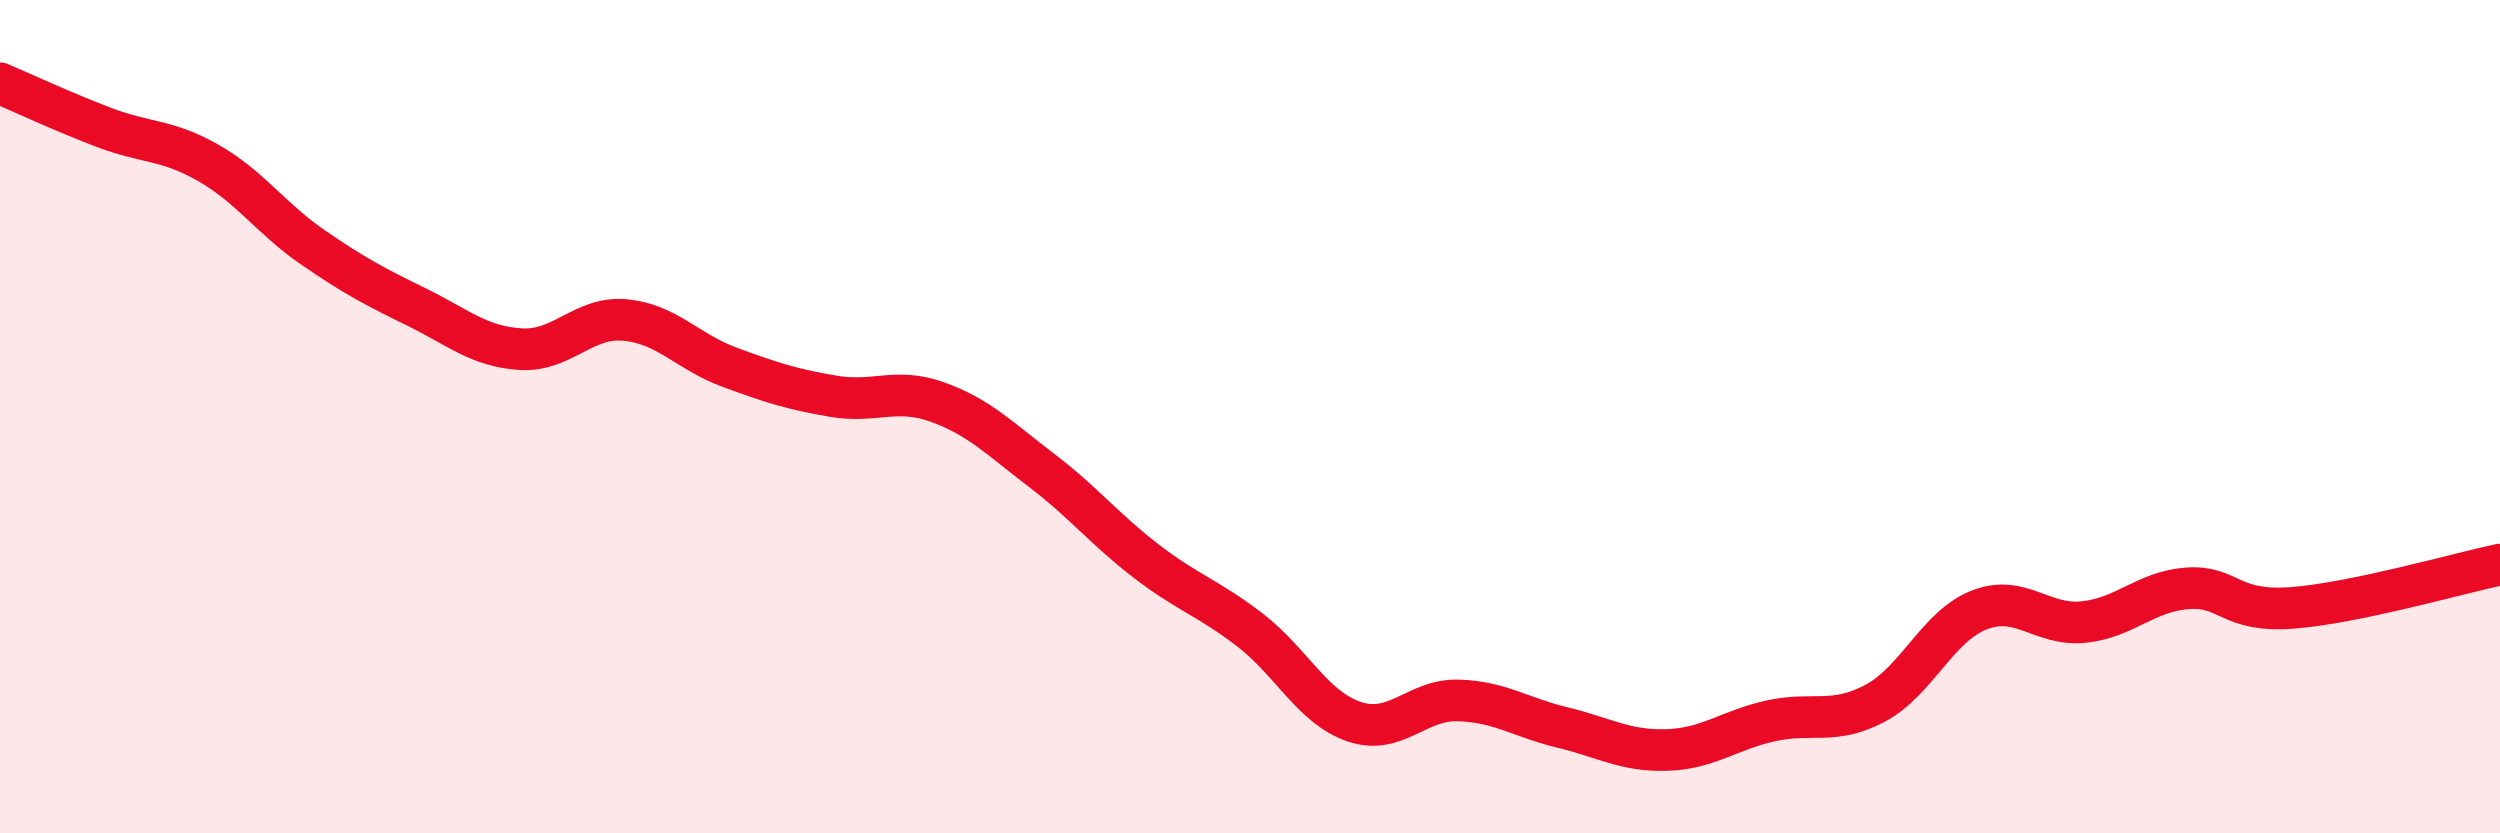
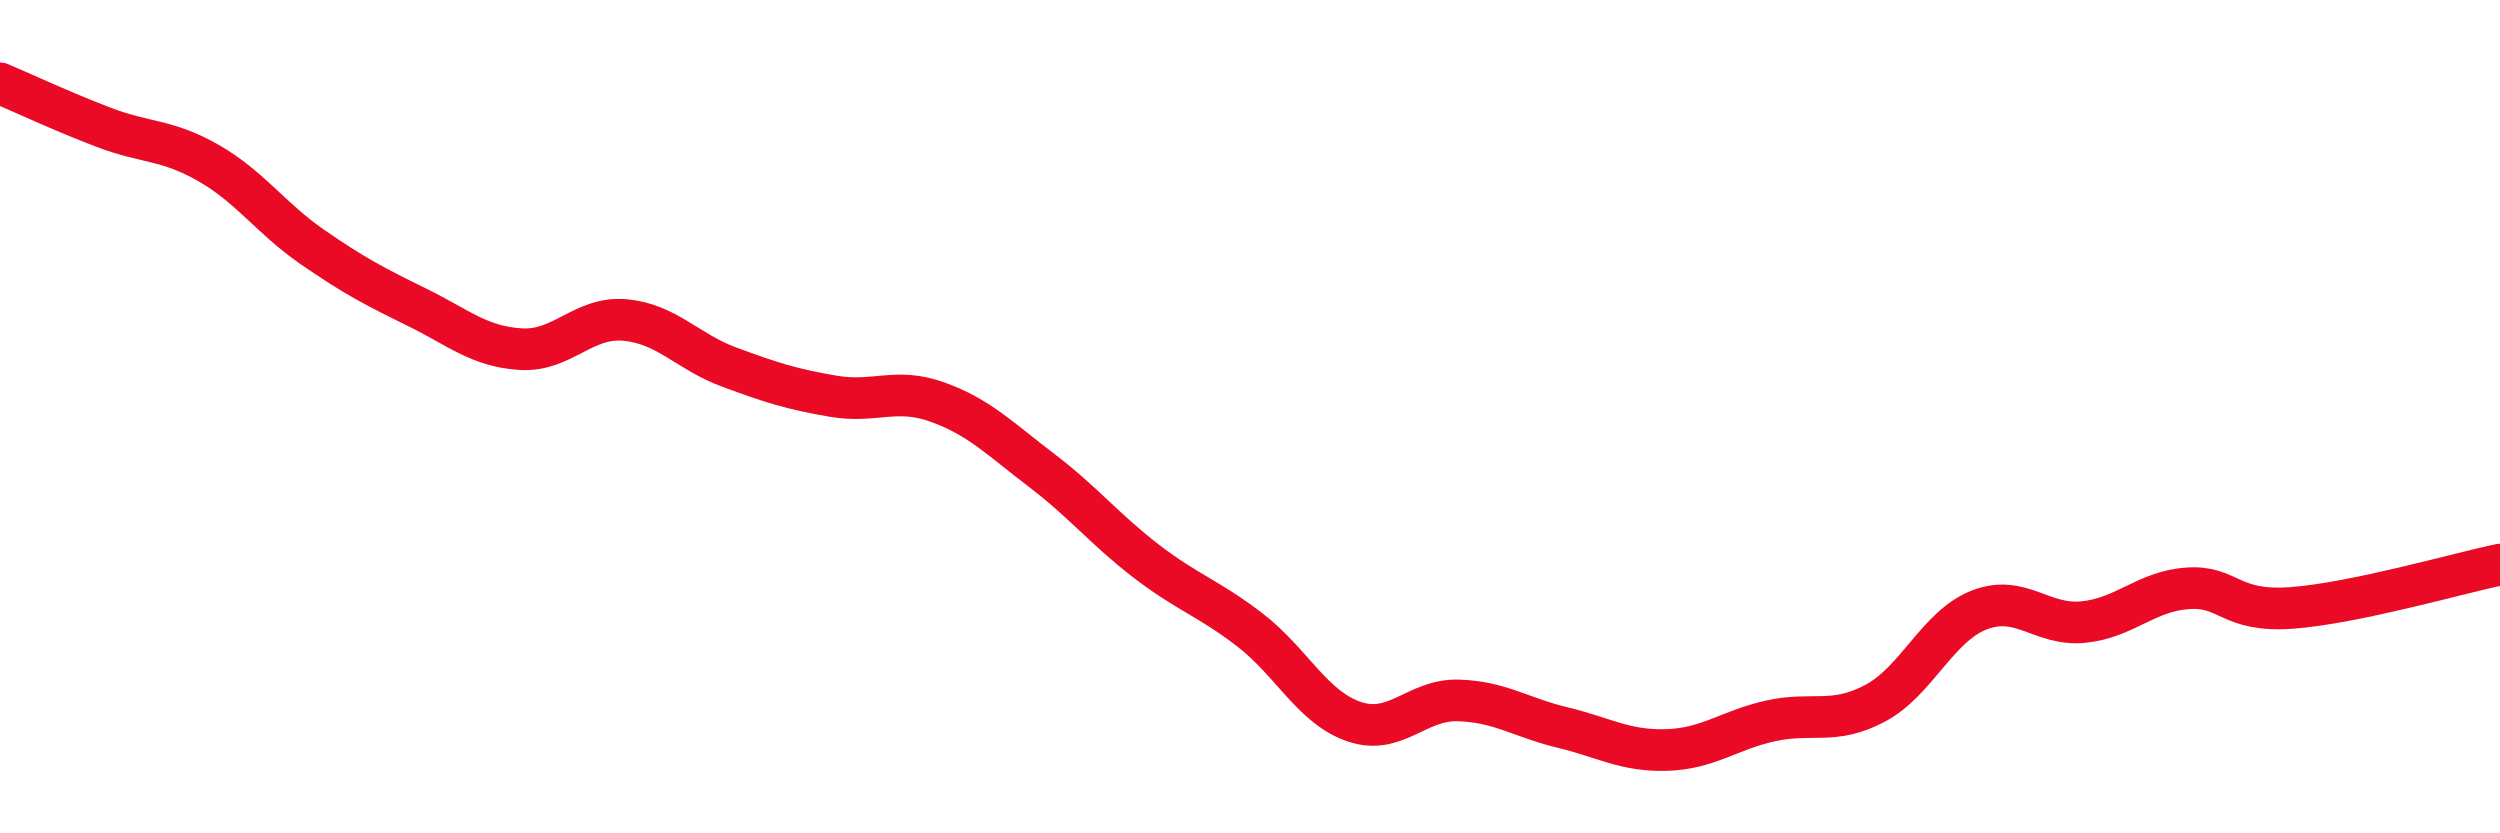
<svg xmlns="http://www.w3.org/2000/svg" width="60" height="20" viewBox="0 0 60 20">
-   <path d="M 0,2 C 0.5,2.21 1.5,2.68 2.5,3.06 C 3.5,3.44 4,3.34 5,3.91 C 6,4.48 6.5,5.24 7.5,5.93 C 8.5,6.62 9,6.88 10,7.37 C 11,7.86 11.5,8.32 12.5,8.38 C 13.5,8.44 14,7.59 15,7.68 C 16,7.77 16.5,8.44 17.5,8.81 C 18.5,9.18 19,9.34 20,9.51 C 21,9.68 21.5,9.29 22.5,9.65 C 23.5,10.01 24,10.53 25,11.29 C 26,12.05 26.5,12.69 27.5,13.46 C 28.5,14.23 29,14.35 30,15.12 C 31,15.89 31.5,16.98 32.5,17.32 C 33.5,17.66 34,16.78 35,16.81 C 36,16.84 36.5,17.22 37.5,17.46 C 38.5,17.7 39,18.03 40,18 C 41,17.97 41.5,17.52 42.5,17.3 C 43.5,17.08 44,17.41 45,16.88 C 46,16.35 46.5,15.03 47.5,14.64 C 48.5,14.25 49,15.03 50,14.93 C 51,14.83 51.5,14.19 52.5,14.12 C 53.5,14.05 53.5,14.7 55,14.59 C 56.5,14.48 59,13.76 60,13.55L60 20L0 20Z" fill="#EB0A25" opacity="0.1" stroke-linecap="round" stroke-linejoin="round" />
  <path d="M 0,2 C 0.5,2.21 1.5,2.68 2.5,3.06 C 3.5,3.44 4,3.34 5,3.91 C 6,4.48 6.5,5.24 7.5,5.93 C 8.5,6.62 9,6.88 10,7.37 C 11,7.86 11.5,8.32 12.5,8.38 C 13.5,8.44 14,7.59 15,7.68 C 16,7.77 16.5,8.44 17.5,8.81 C 18.5,9.18 19,9.34 20,9.51 C 21,9.68 21.5,9.29 22.5,9.65 C 23.5,10.01 24,10.53 25,11.29 C 26,12.05 26.5,12.69 27.5,13.46 C 28.5,14.23 29,14.35 30,15.12 C 31,15.89 31.5,16.98 32.5,17.32 C 33.5,17.66 34,16.78 35,16.81 C 36,16.84 36.5,17.22 37.5,17.46 C 38.5,17.7 39,18.03 40,18 C 41,17.97 41.5,17.52 42.5,17.3 C 43.5,17.08 44,17.41 45,16.88 C 46,16.35 46.5,15.03 47.5,14.64 C 48.5,14.25 49,15.03 50,14.93 C 51,14.83 51.5,14.19 52.5,14.12 C 53.5,14.05 53.5,14.7 55,14.59 C 56.5,14.48 59,13.76 60,13.55" stroke="#EB0A25" stroke-width="1" fill="none" stroke-linecap="round" stroke-linejoin="round" />
</svg>